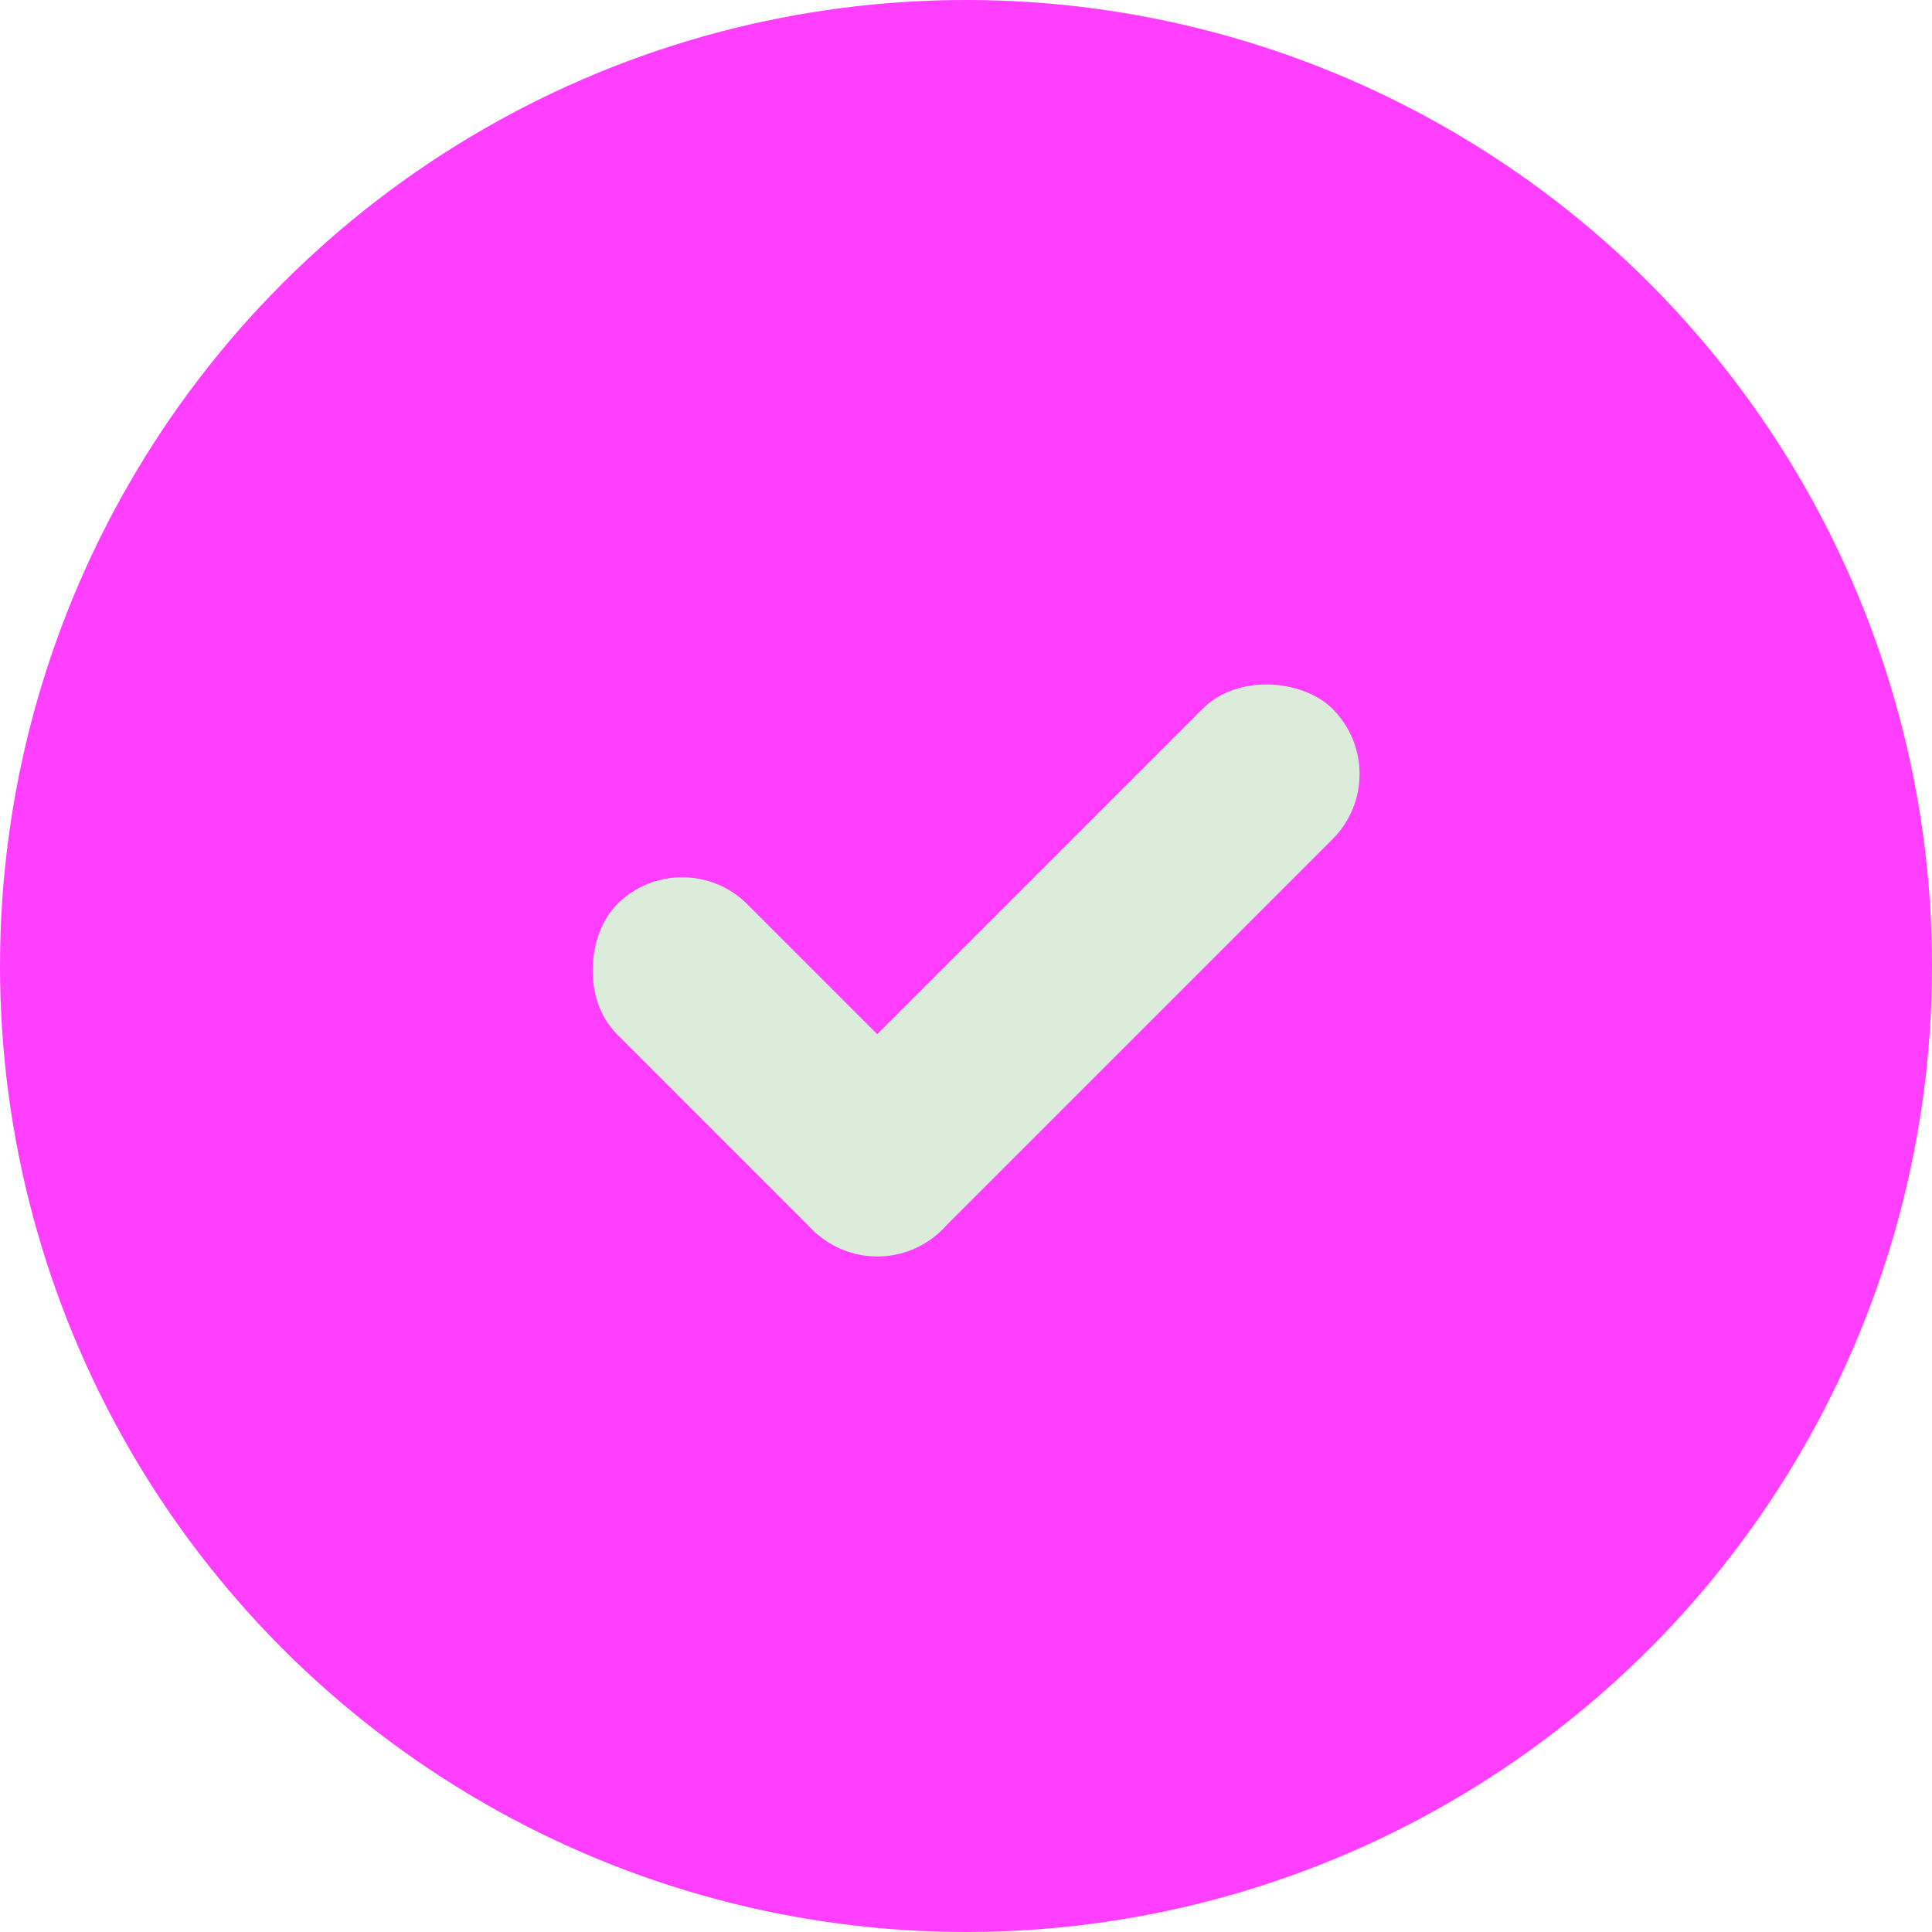
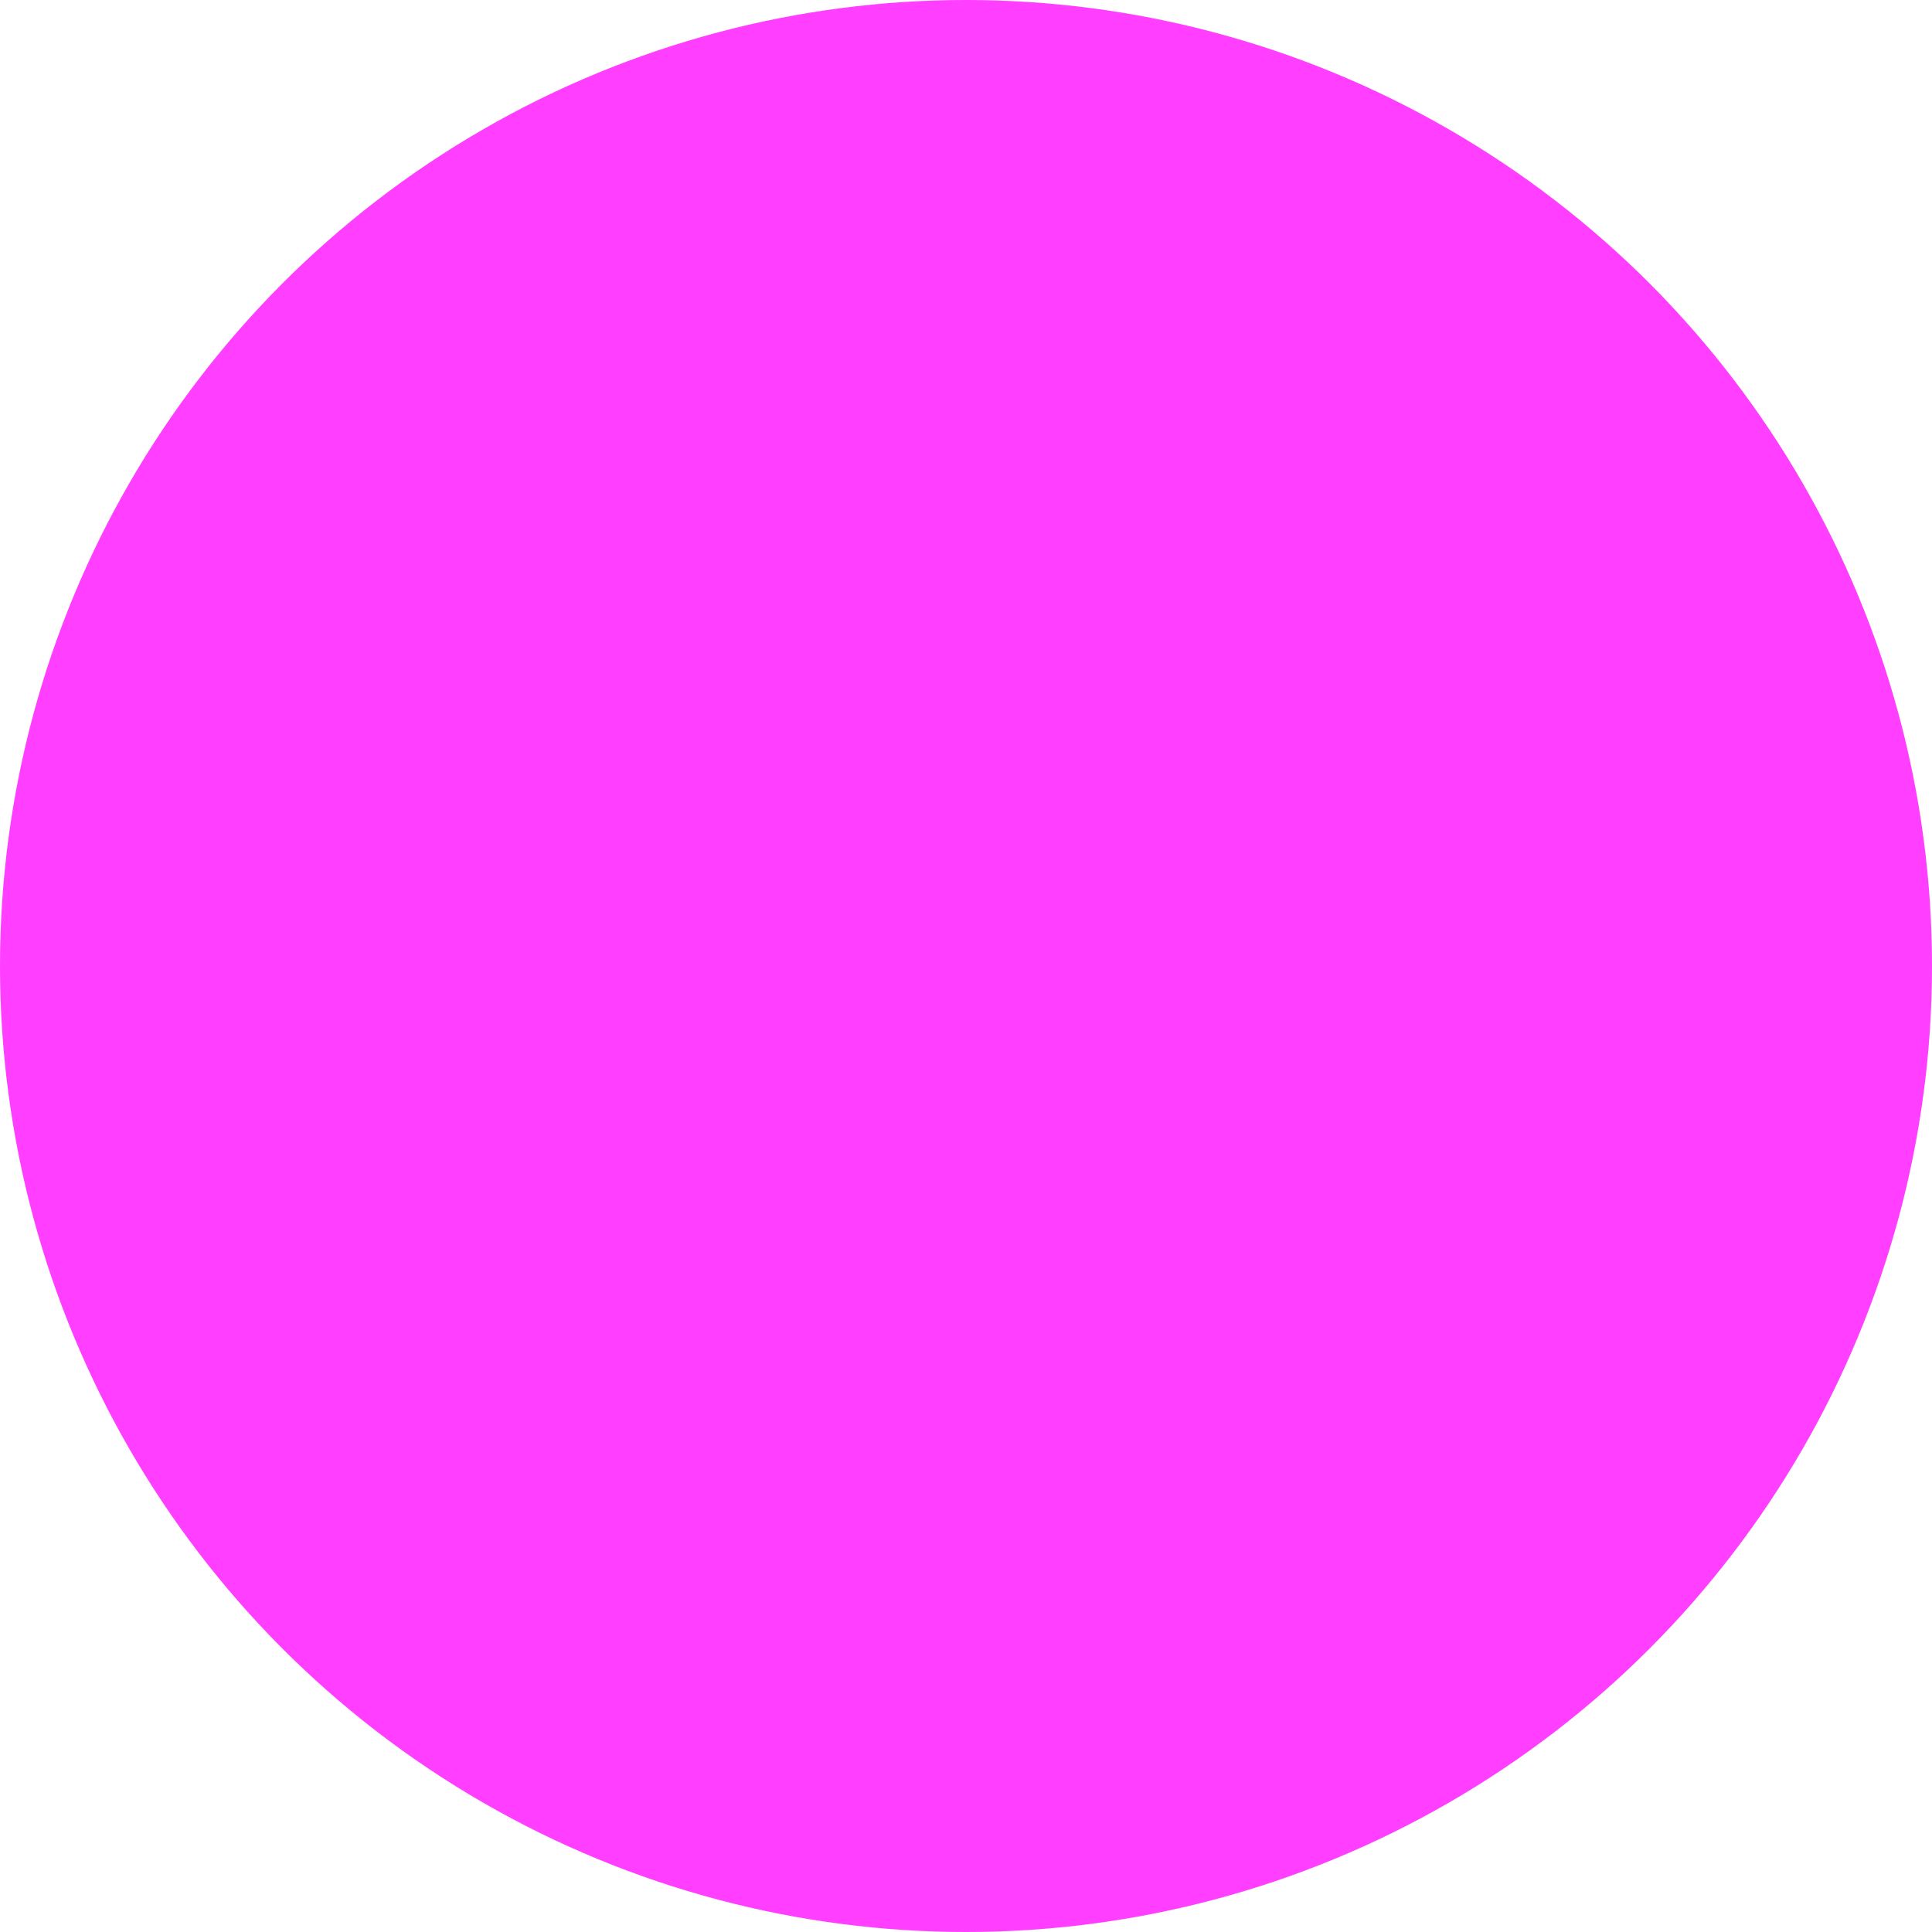
<svg xmlns="http://www.w3.org/2000/svg" width="20" height="20" viewBox="0 0 20 20" fill="none">
  <circle cx="10" cy="10" r="10" fill="#FF3EFF" />
-   <rect x="7.062" y="8.687" width="4.762" height="1.905" rx="0.952" transform="rotate(45 7.062 8.687)" fill="#DBECDB" />
-   <rect x="7.734" y="12.053" width="7.619" height="1.905" rx="0.952" transform="rotate(-45 7.734 12.053)" fill="#DBECDB" />
</svg>